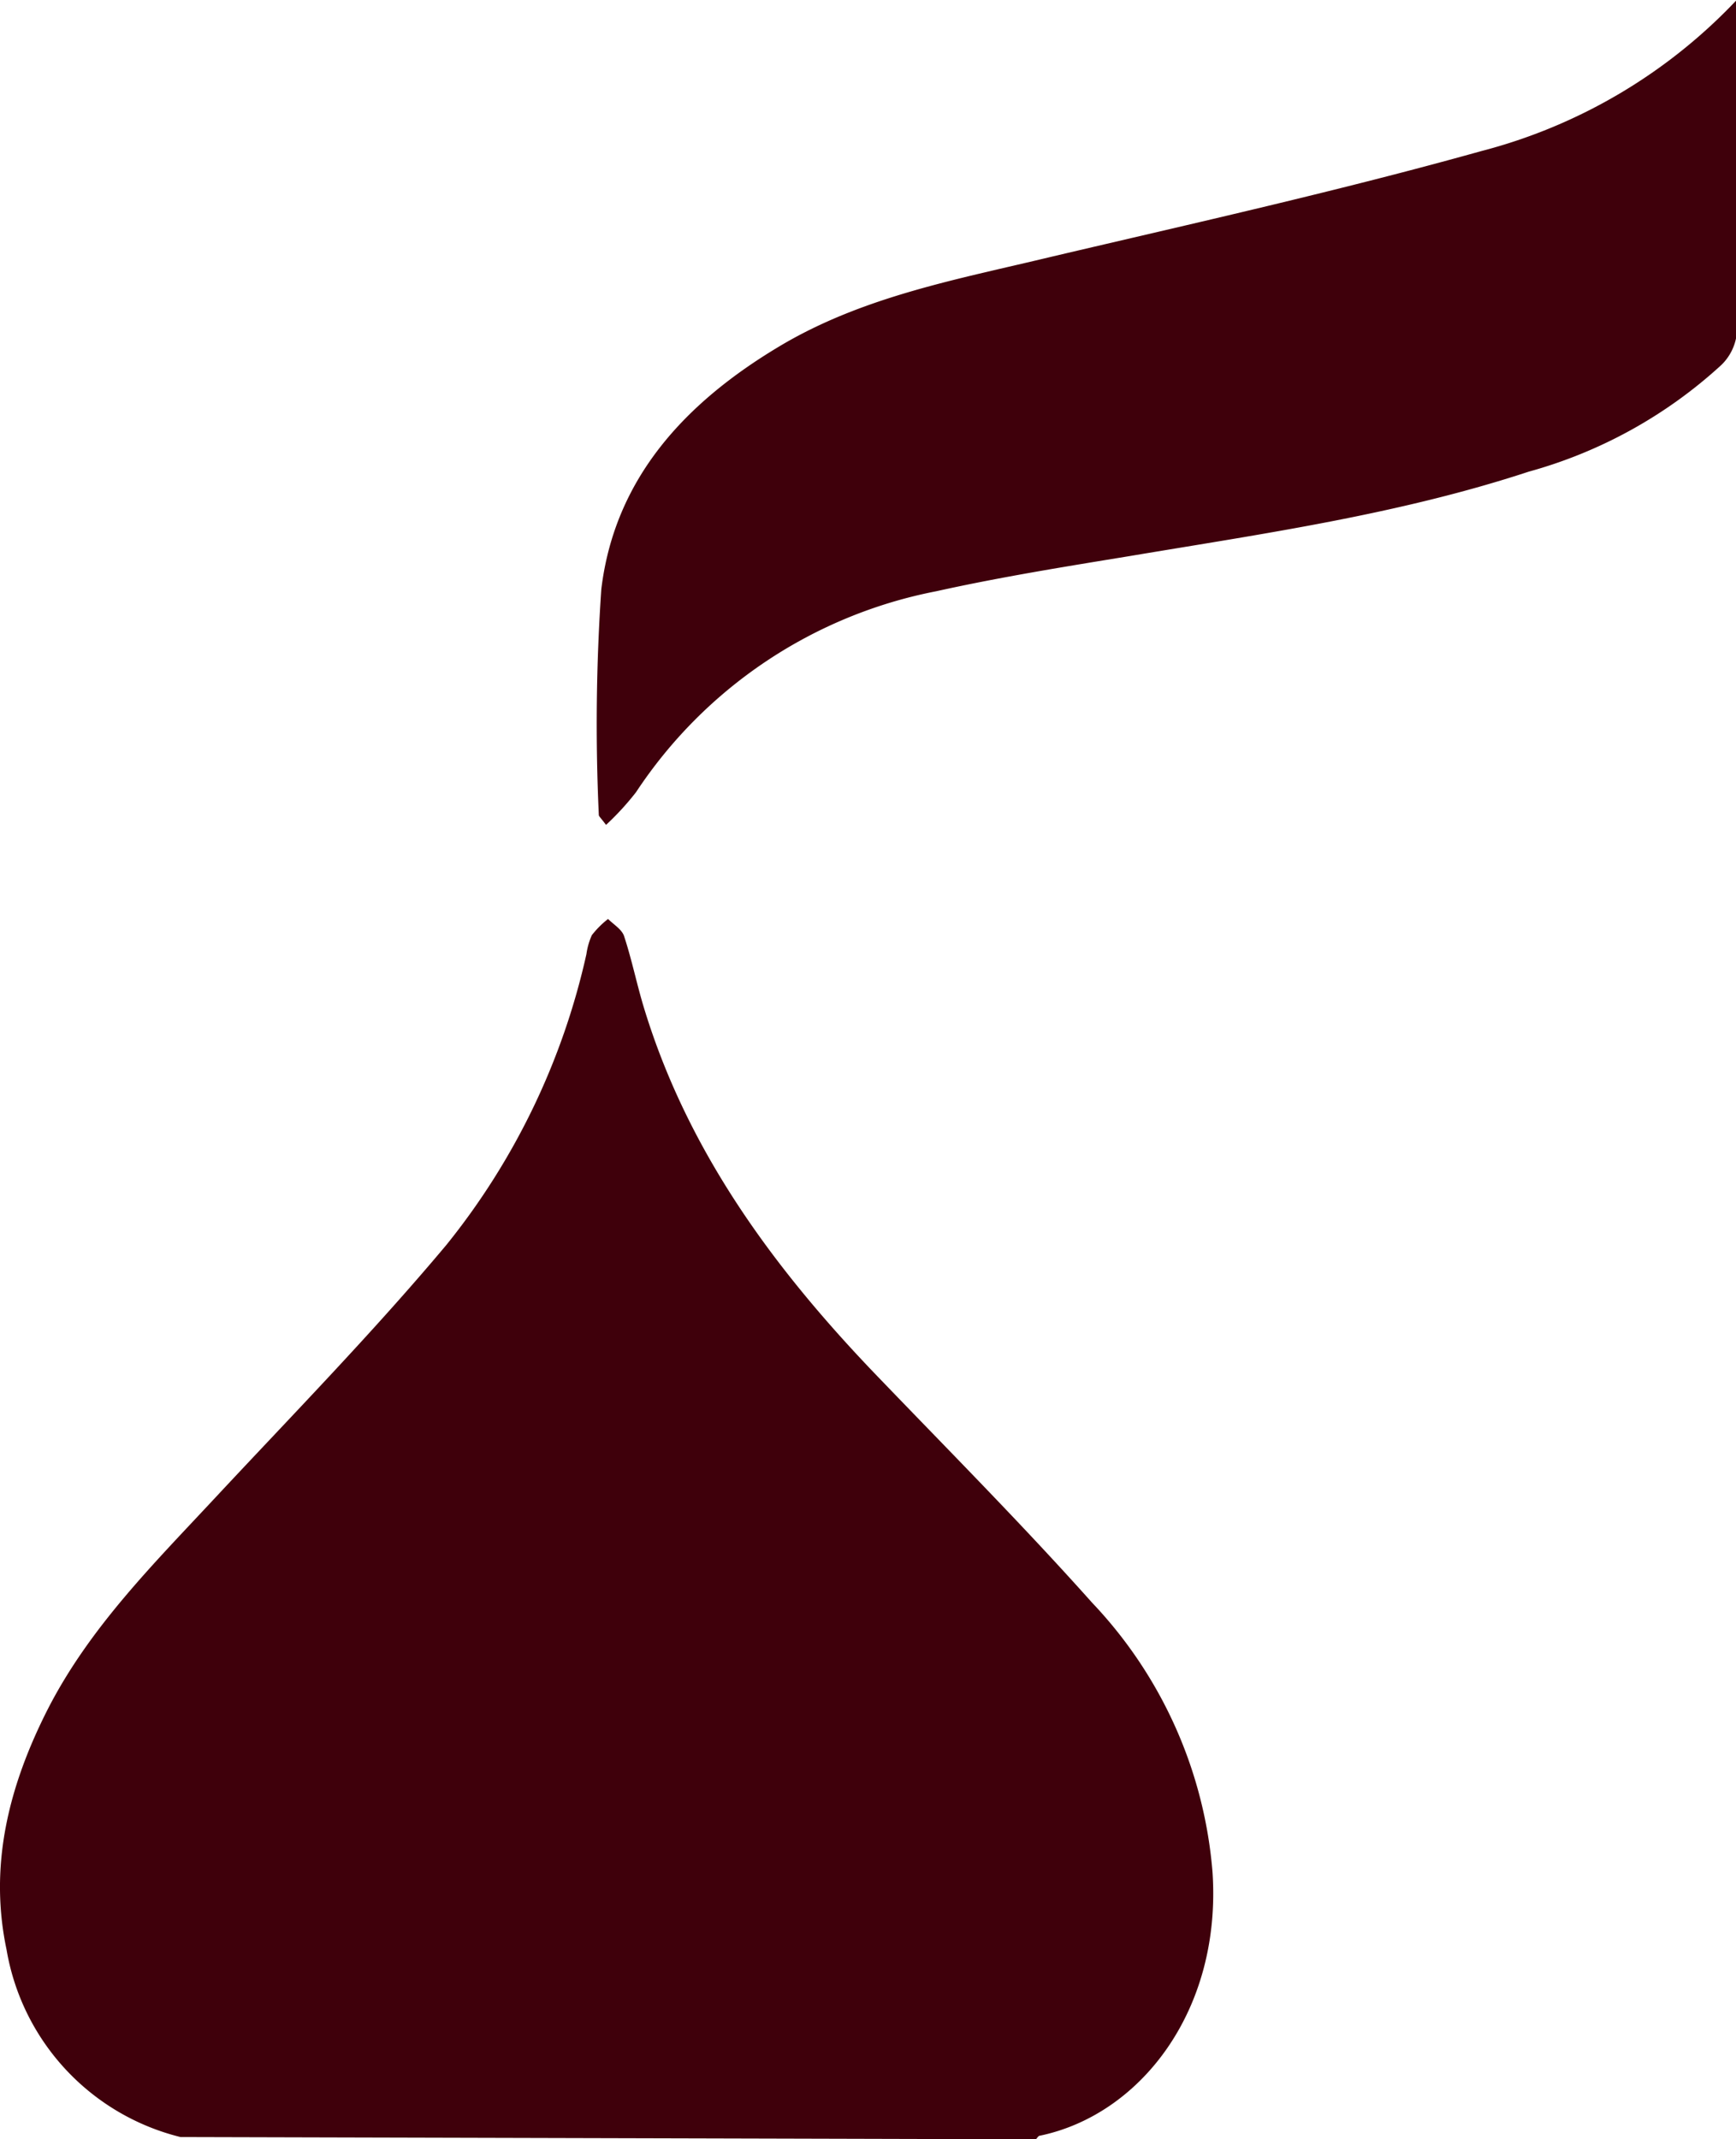
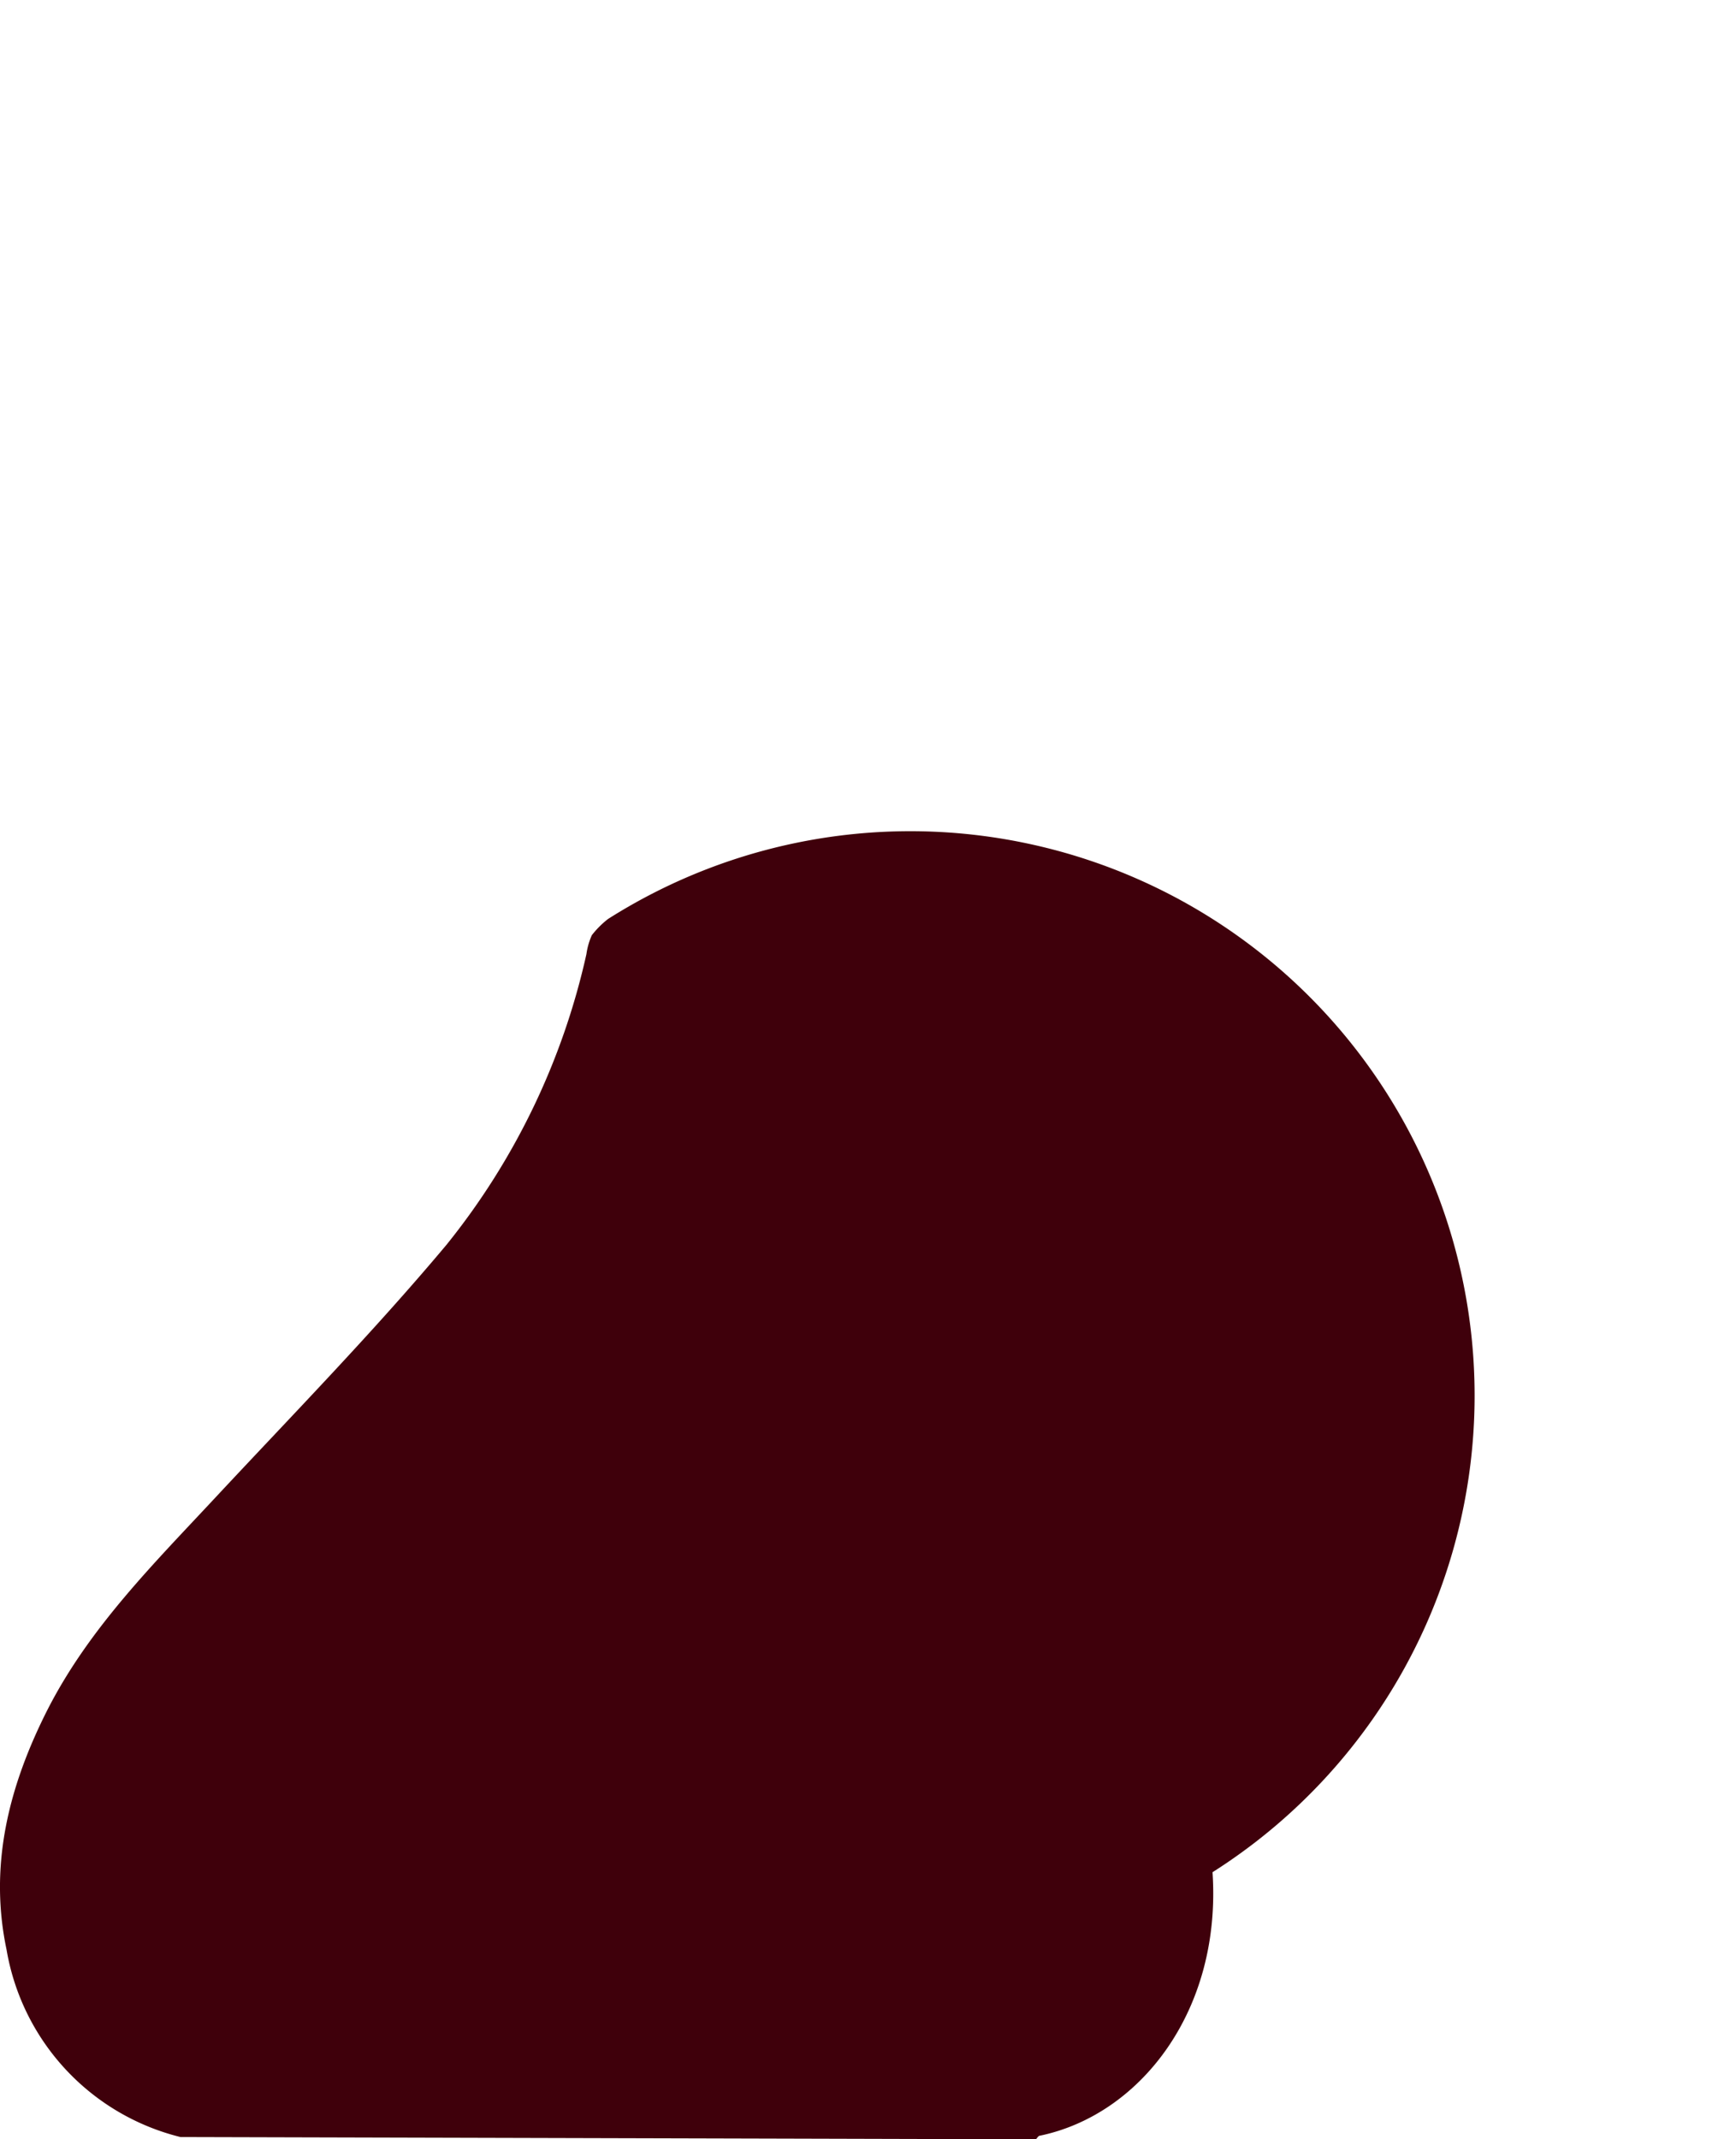
<svg xmlns="http://www.w3.org/2000/svg" viewBox="0 0 76.97 94.83">
  <defs>
    <style>.cls-1{fill:#3f000b;}</style>
  </defs>
  <g id="Layer_2" data-name="Layer 2">
    <g id="Layer_1-2" data-name="Layer 1">
-       <path class="cls-1" d="M8,94.74A10.34,10.34,0,0,1,.29,86.43c-.8-3.79.13-7.33,1.85-10.7C4,72.12,6.83,69.31,9.55,66.39c3.45-3.7,7-7.33,10.25-11.21A31.37,31.37,0,0,0,26,42.3a3.1,3.1,0,0,1,.24-.84,4.09,4.09,0,0,1,.72-.72c.25.25.61.46.71.76.35,1.06.57,2.17.9,3.24,1.91,6.23,5.62,11.33,10.07,16,3.28,3.42,6.63,6.78,9.78,10.31A19.64,19.64,0,0,1,53.76,83c.41,6.12-3.19,10.75-7.65,11.68-.07,0-.12.1-.18.16Z" />
-       <path class="cls-1" d="M77,0V14.83a2.29,2.29,0,0,1-.69,1.36,20.8,20.8,0,0,1-8.53,4.72C62,22.81,56,23.66,50.1,24.65c-2.87.47-5.74.93-8.58,1.56A20.67,20.67,0,0,0,28.2,35.12a12.16,12.16,0,0,1-1.33,1.45c-.23-.31-.32-.38-.32-.44a87.81,87.81,0,0,1,.11-10c.59-4.93,3.73-8.28,7.87-10.76,3.75-2.25,8-3,12.14-4,6.34-1.49,12.7-2.91,19-4.67A23.79,23.79,0,0,0,77,0Z" />
+       <path class="cls-1" d="M8,94.74A10.34,10.34,0,0,1,.29,86.43c-.8-3.79.13-7.33,1.85-10.7C4,72.12,6.83,69.31,9.55,66.39c3.45-3.7,7-7.33,10.25-11.21A31.37,31.37,0,0,0,26,42.3a3.1,3.1,0,0,1,.24-.84,4.09,4.09,0,0,1,.72-.72A19.64,19.64,0,0,1,53.76,83c.41,6.12-3.19,10.75-7.65,11.68-.07,0-.12.1-.18.16Z" />
    </g>
  </g>
</svg>